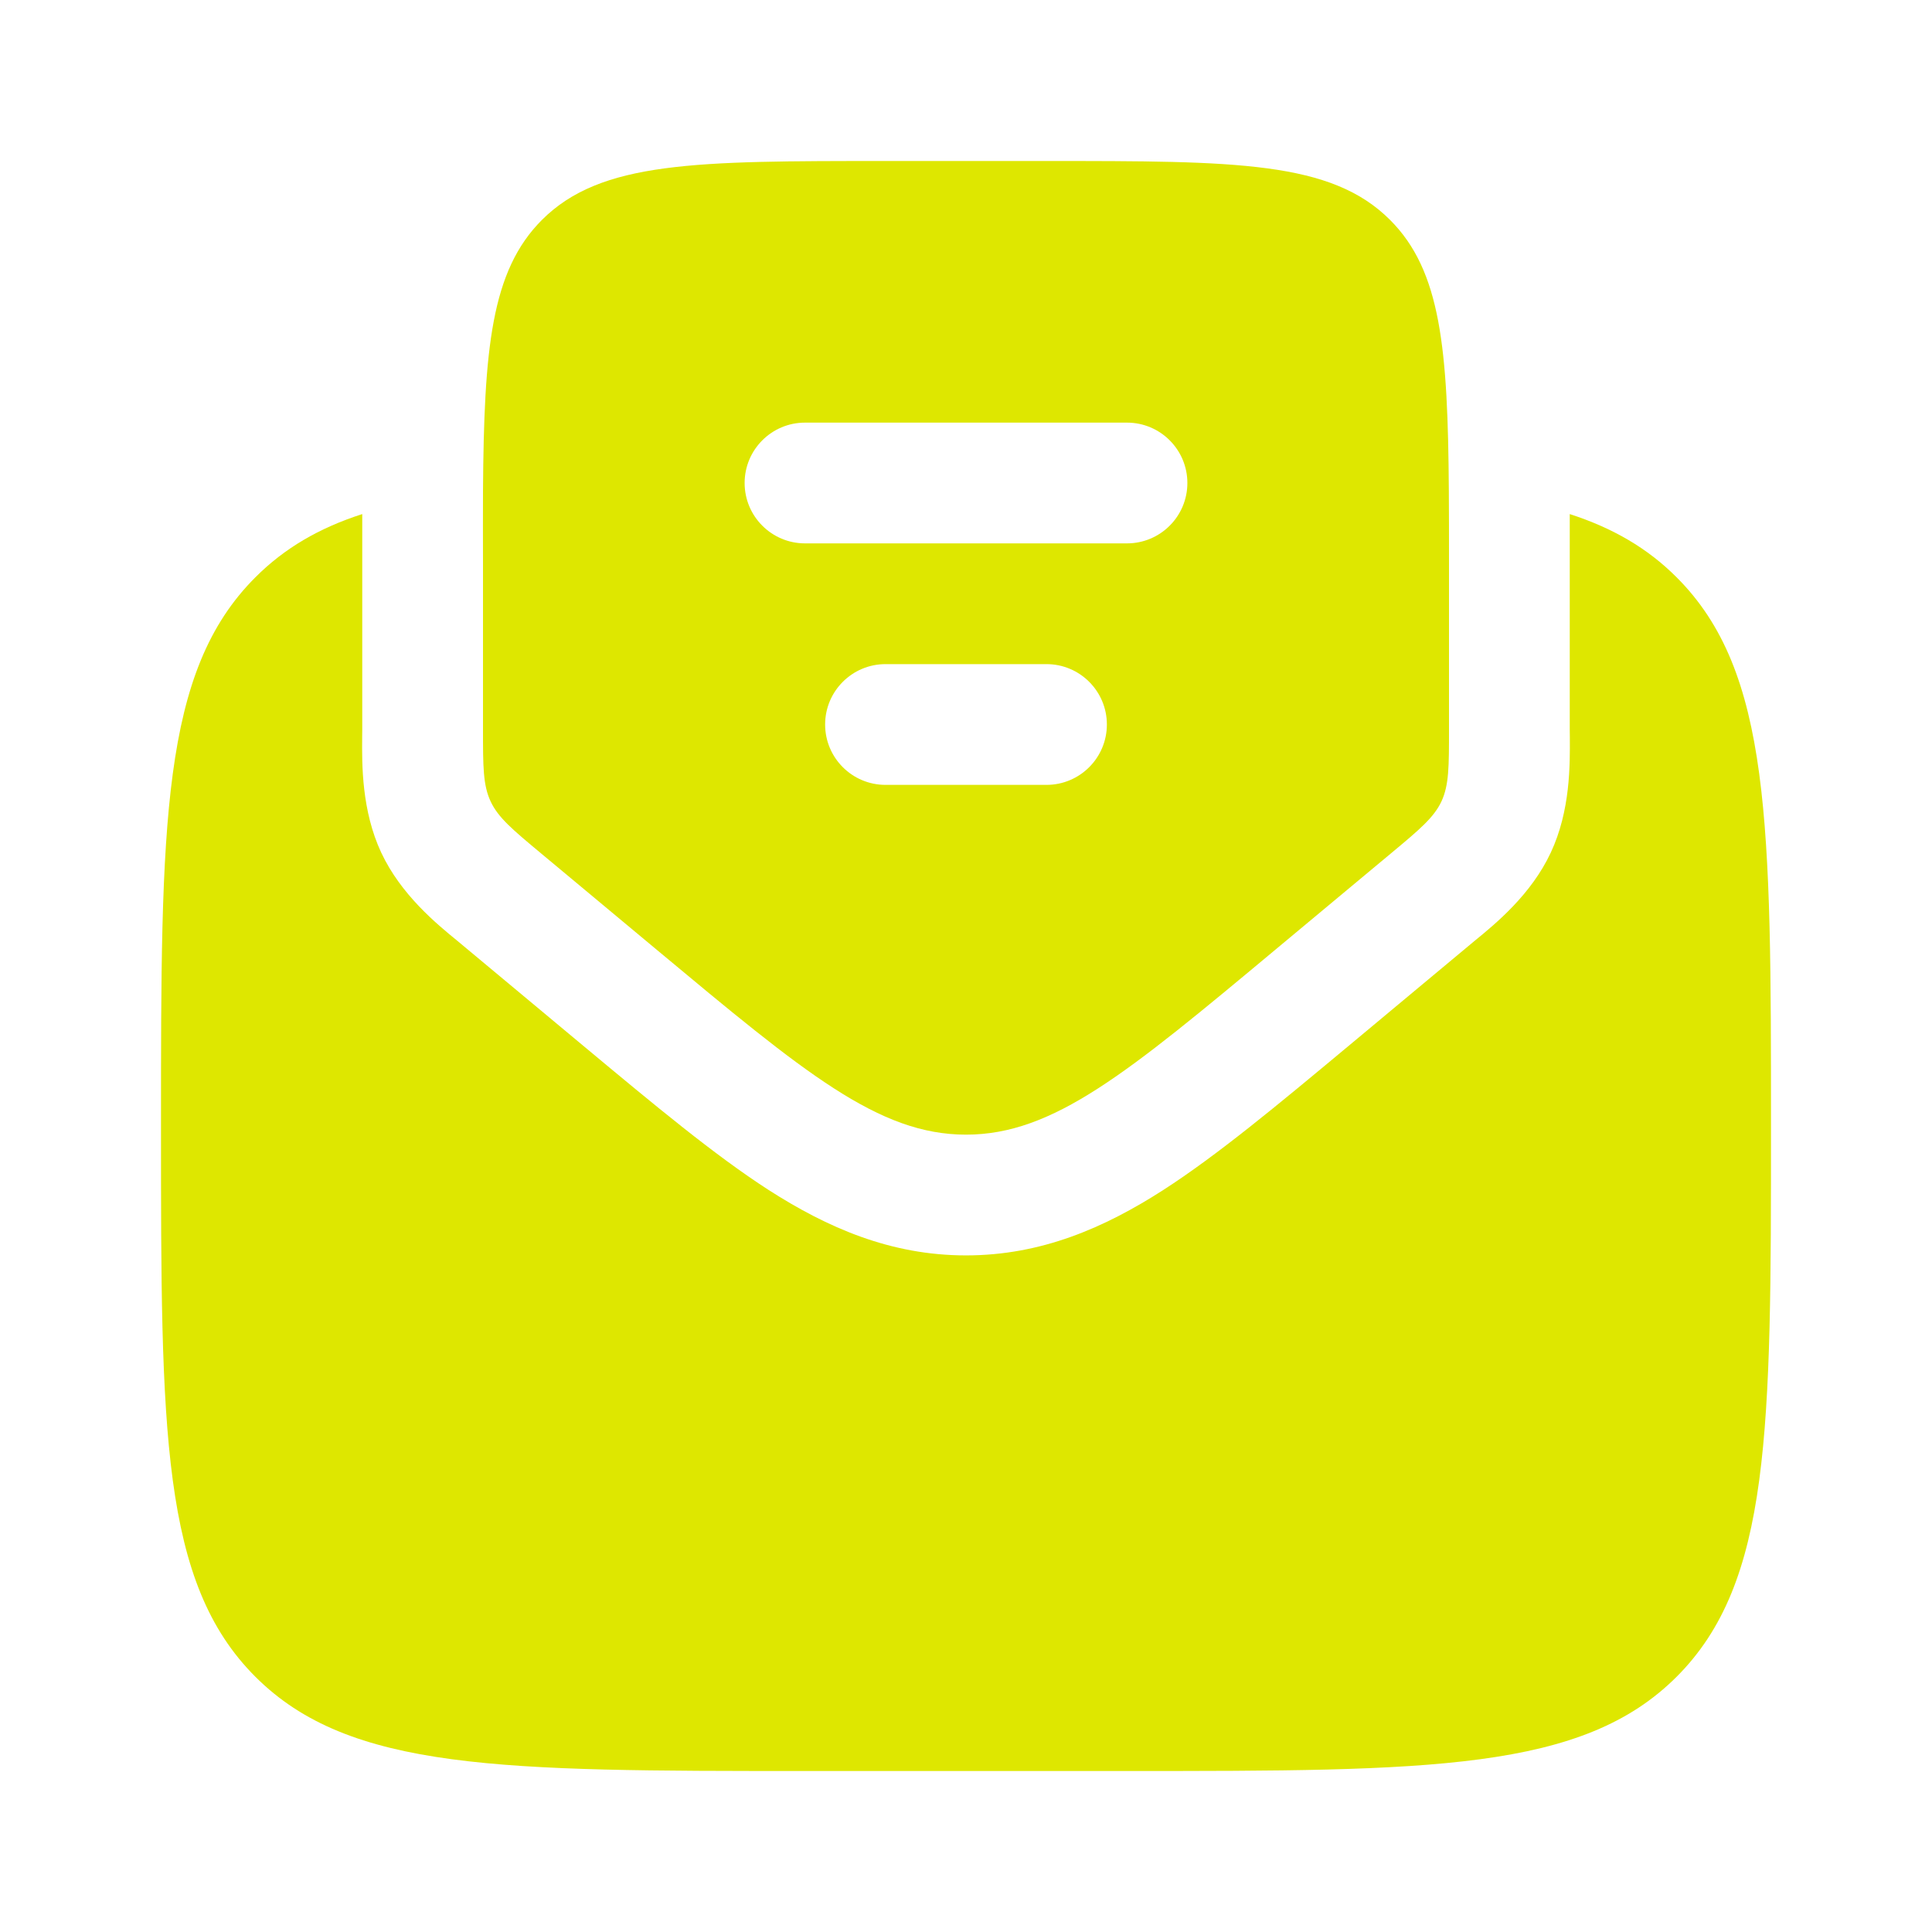
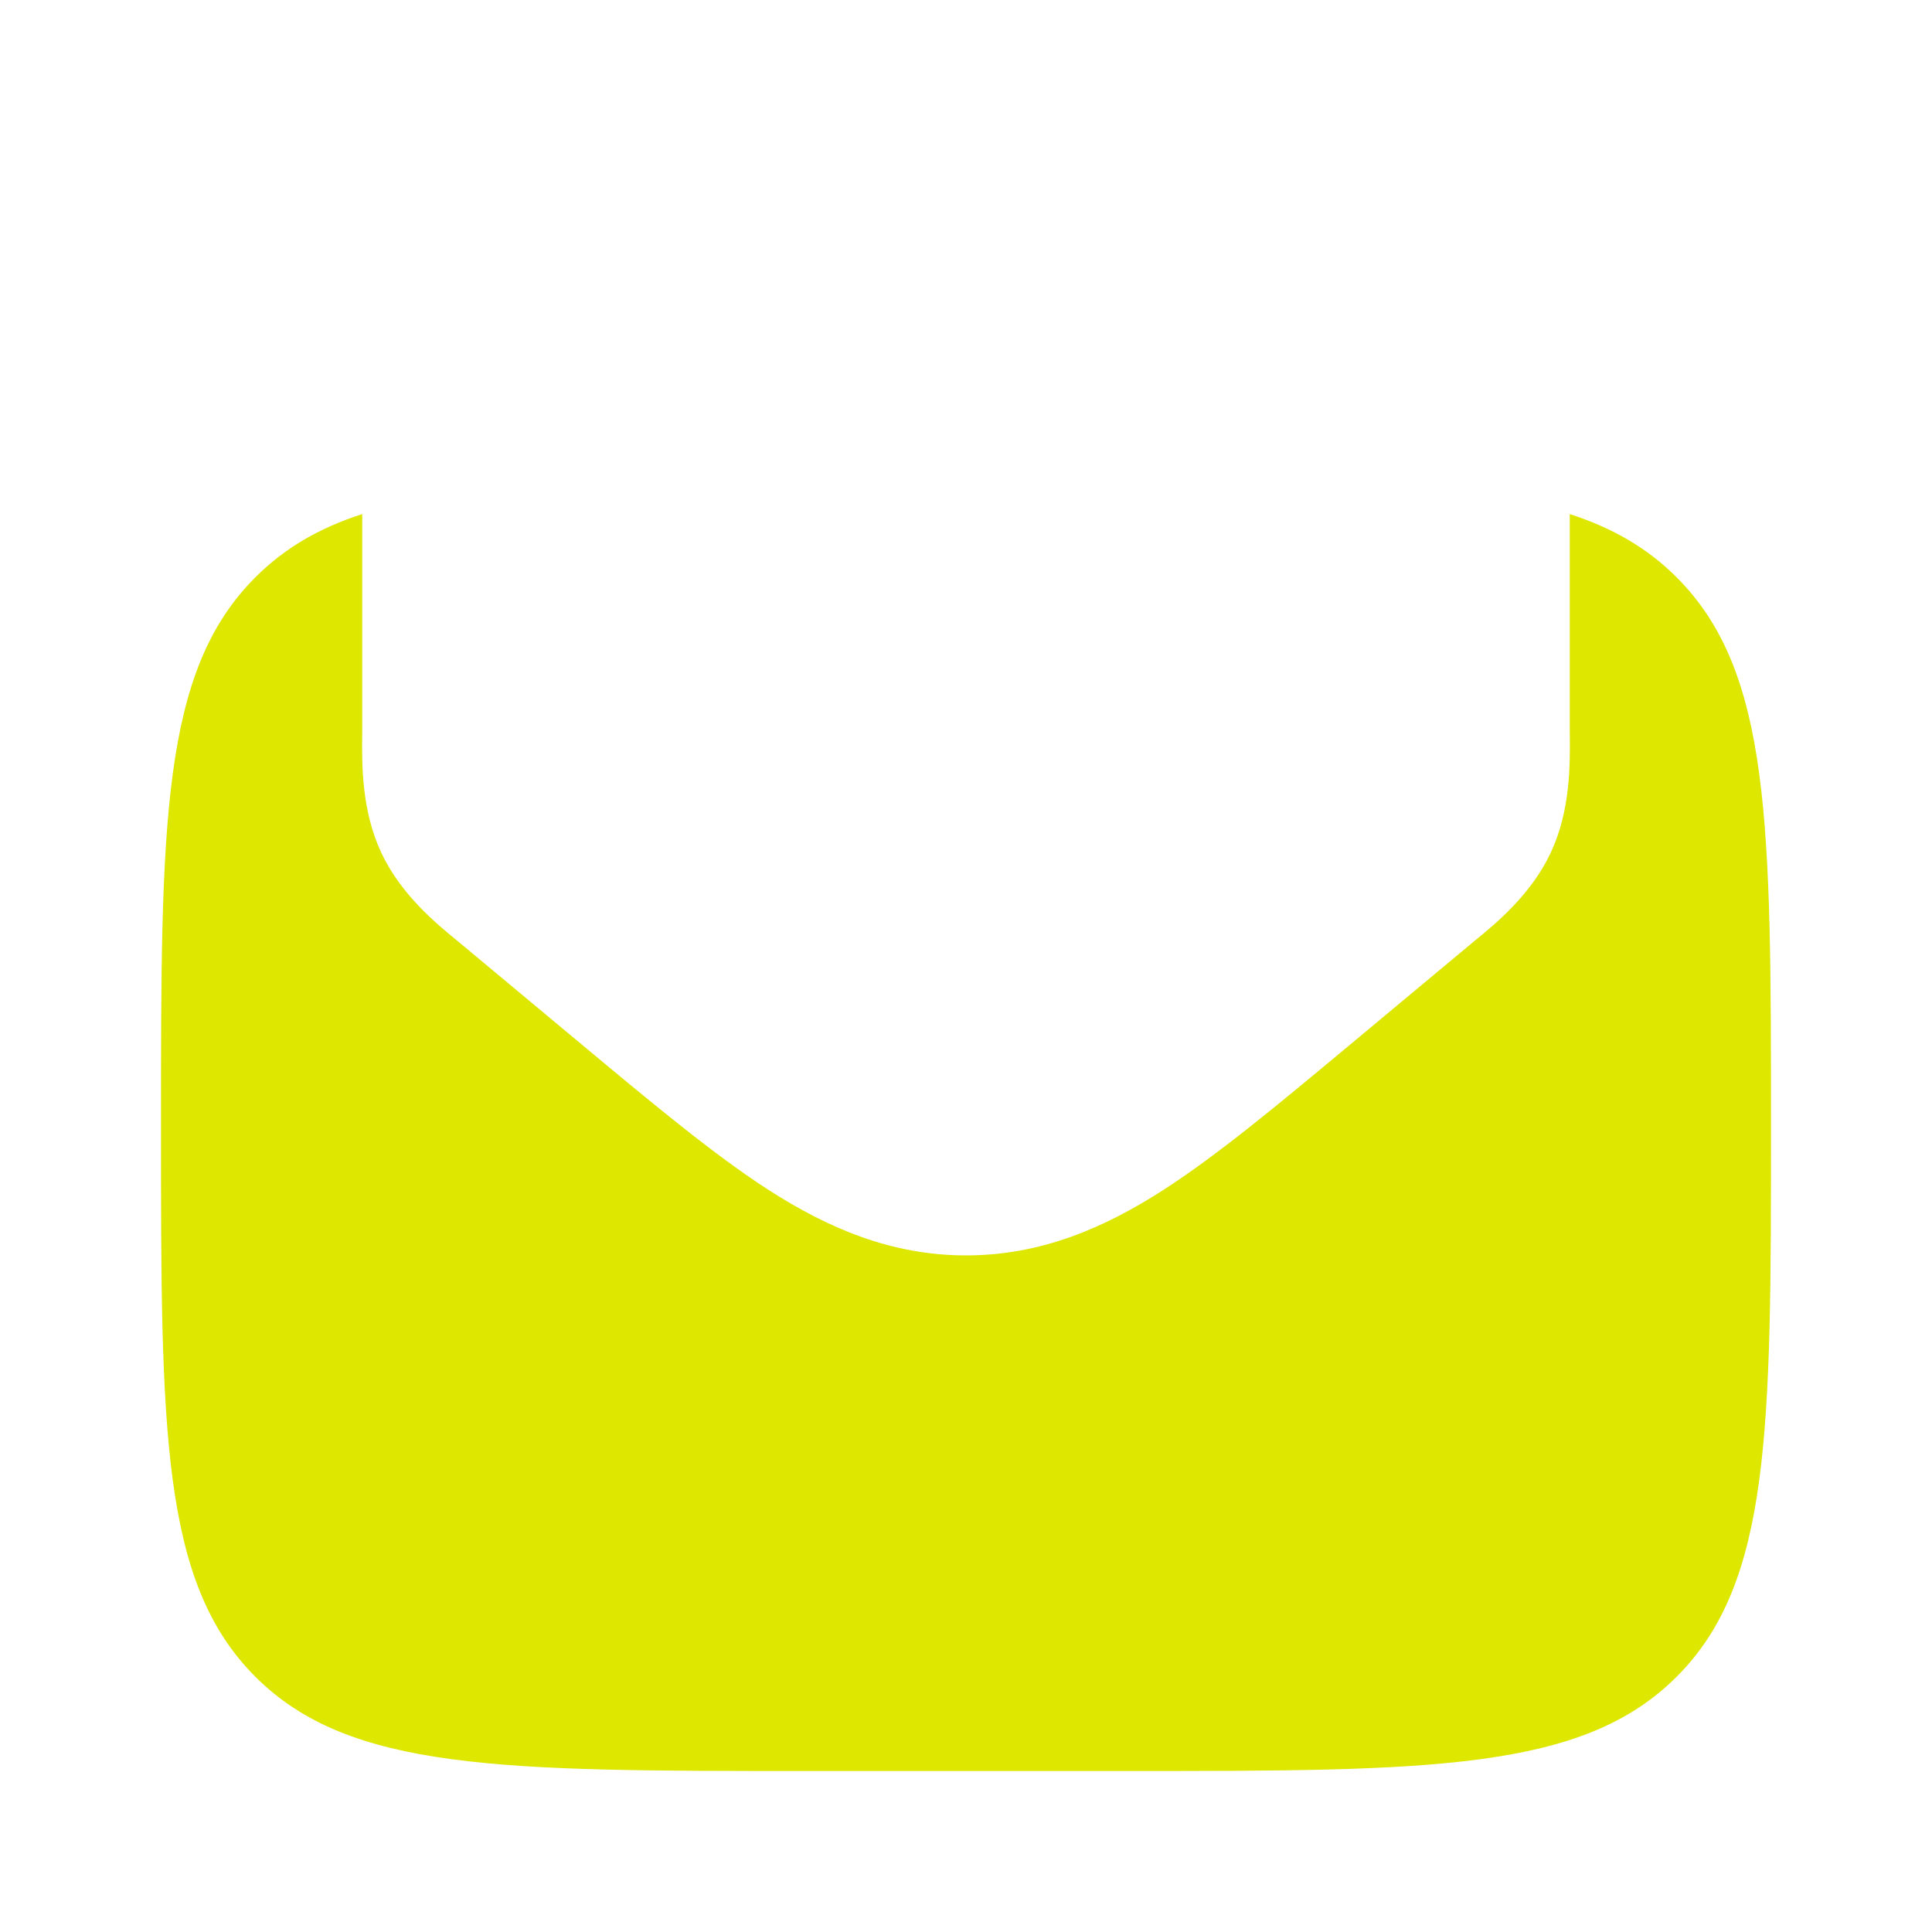
<svg xmlns="http://www.w3.org/2000/svg" width="800px" height="800px" viewBox="0 0 24 24" fill="none">
  <path d="M10 22H14C17.771 22 19.657 22 20.828 20.829C22 19.657 22 17.771 22 14C22 10.229 22 8.343 20.828 7.172C20.466 6.809 20.034 6.559 19.5 6.386C19.5 6.555 19.5 6.729 19.5 6.905L19.5 9.063C19.5 9.093 19.5 9.125 19.501 9.159C19.503 9.499 19.509 10.07 19.264 10.592C19.02 11.114 18.578 11.476 18.314 11.691C18.288 11.713 18.263 11.733 18.241 11.752L16.734 13.008C15.873 13.725 15.124 14.349 14.45 14.783C13.725 15.249 12.939 15.595 12 15.595C11.061 15.595 10.276 15.249 9.549 14.783C8.876 14.349 8.127 13.725 7.266 13.008L5.759 11.752C5.737 11.733 5.712 11.713 5.686 11.691C5.422 11.476 4.981 11.114 4.736 10.592C4.492 10.07 4.496 9.499 4.499 9.159C4.5 9.125 4.5 9.093 4.5 9.063L4.5 6.905C4.5 6.729 4.5 6.555 4.5 6.386C3.966 6.558 3.534 6.809 3.172 7.172C2 8.343 2 10.229 2 14C2 17.771 2 19.657 3.172 20.829C4.343 22 6.229 22 10 22Z" fill="#DEE700" />
-   <path fill-rule="evenodd" clip-rule="evenodd" d="M6.72 10.6L8.159 11.799C9.996 13.33 10.914 14.095 12 14.095C13.086 14.095 14.005 13.33 15.841 11.799L17.28 10.6C17.634 10.305 17.811 10.157 17.906 9.956C18 9.754 18 9.524 18 9.063V7C18 6.679 18 6.381 17.998 6.102C17.986 4.331 17.901 3.365 17.268 2.732C16.536 2 15.357 2 13 2H11C8.643 2 7.465 2 6.732 2.732C6.1 3.365 6.012 4.331 6 6.102C5.998 6.381 6 6.679 6 7V9.063C6 9.524 6 9.754 6.095 9.956C6.189 10.157 6.366 10.305 6.72 10.6ZM9.25 6C9.25 5.586 9.586 5.25 10 5.25H14C14.414 5.25 14.75 5.586 14.75 6C14.75 6.414 14.414 6.75 14 6.75H10C9.586 6.75 9.25 6.414 9.25 6ZM10.25 9C10.25 8.586 10.586 8.25 11 8.25H13C13.414 8.25 13.75 8.586 13.75 9C13.75 9.414 13.414 9.75 13 9.75H11C10.586 9.75 10.25 9.414 10.25 9Z" fill="#DEE700" />
</svg>